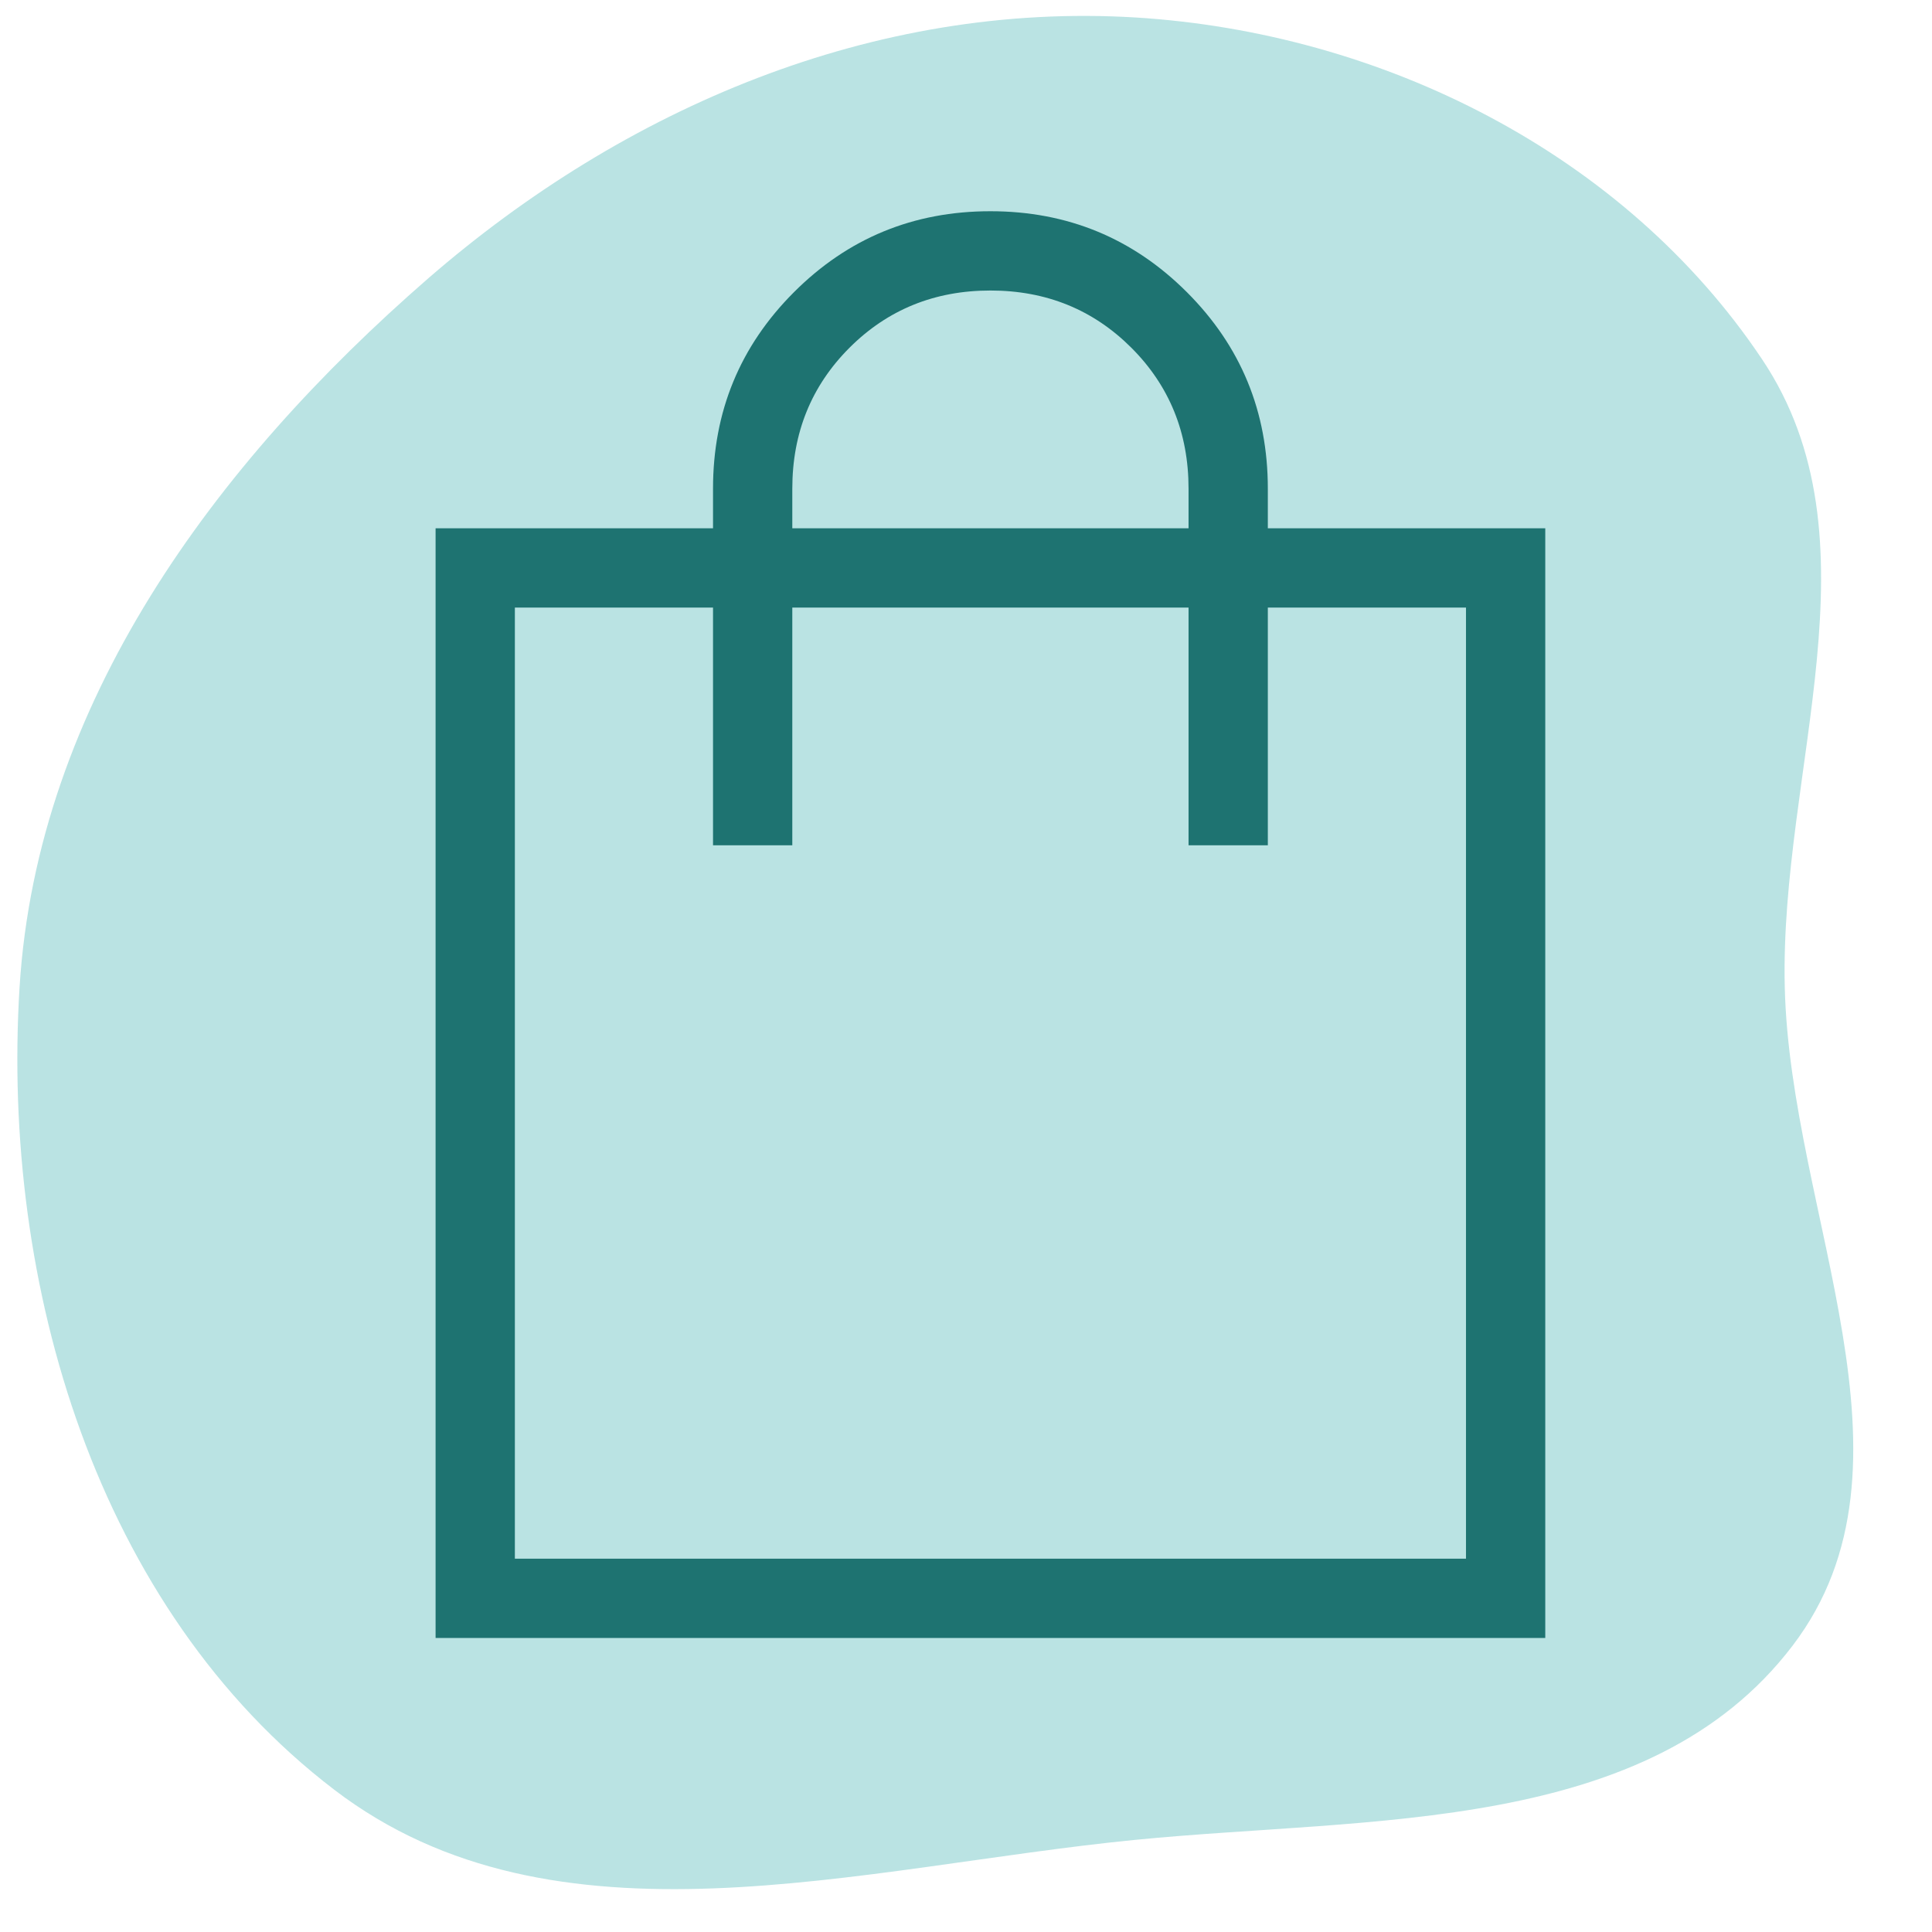
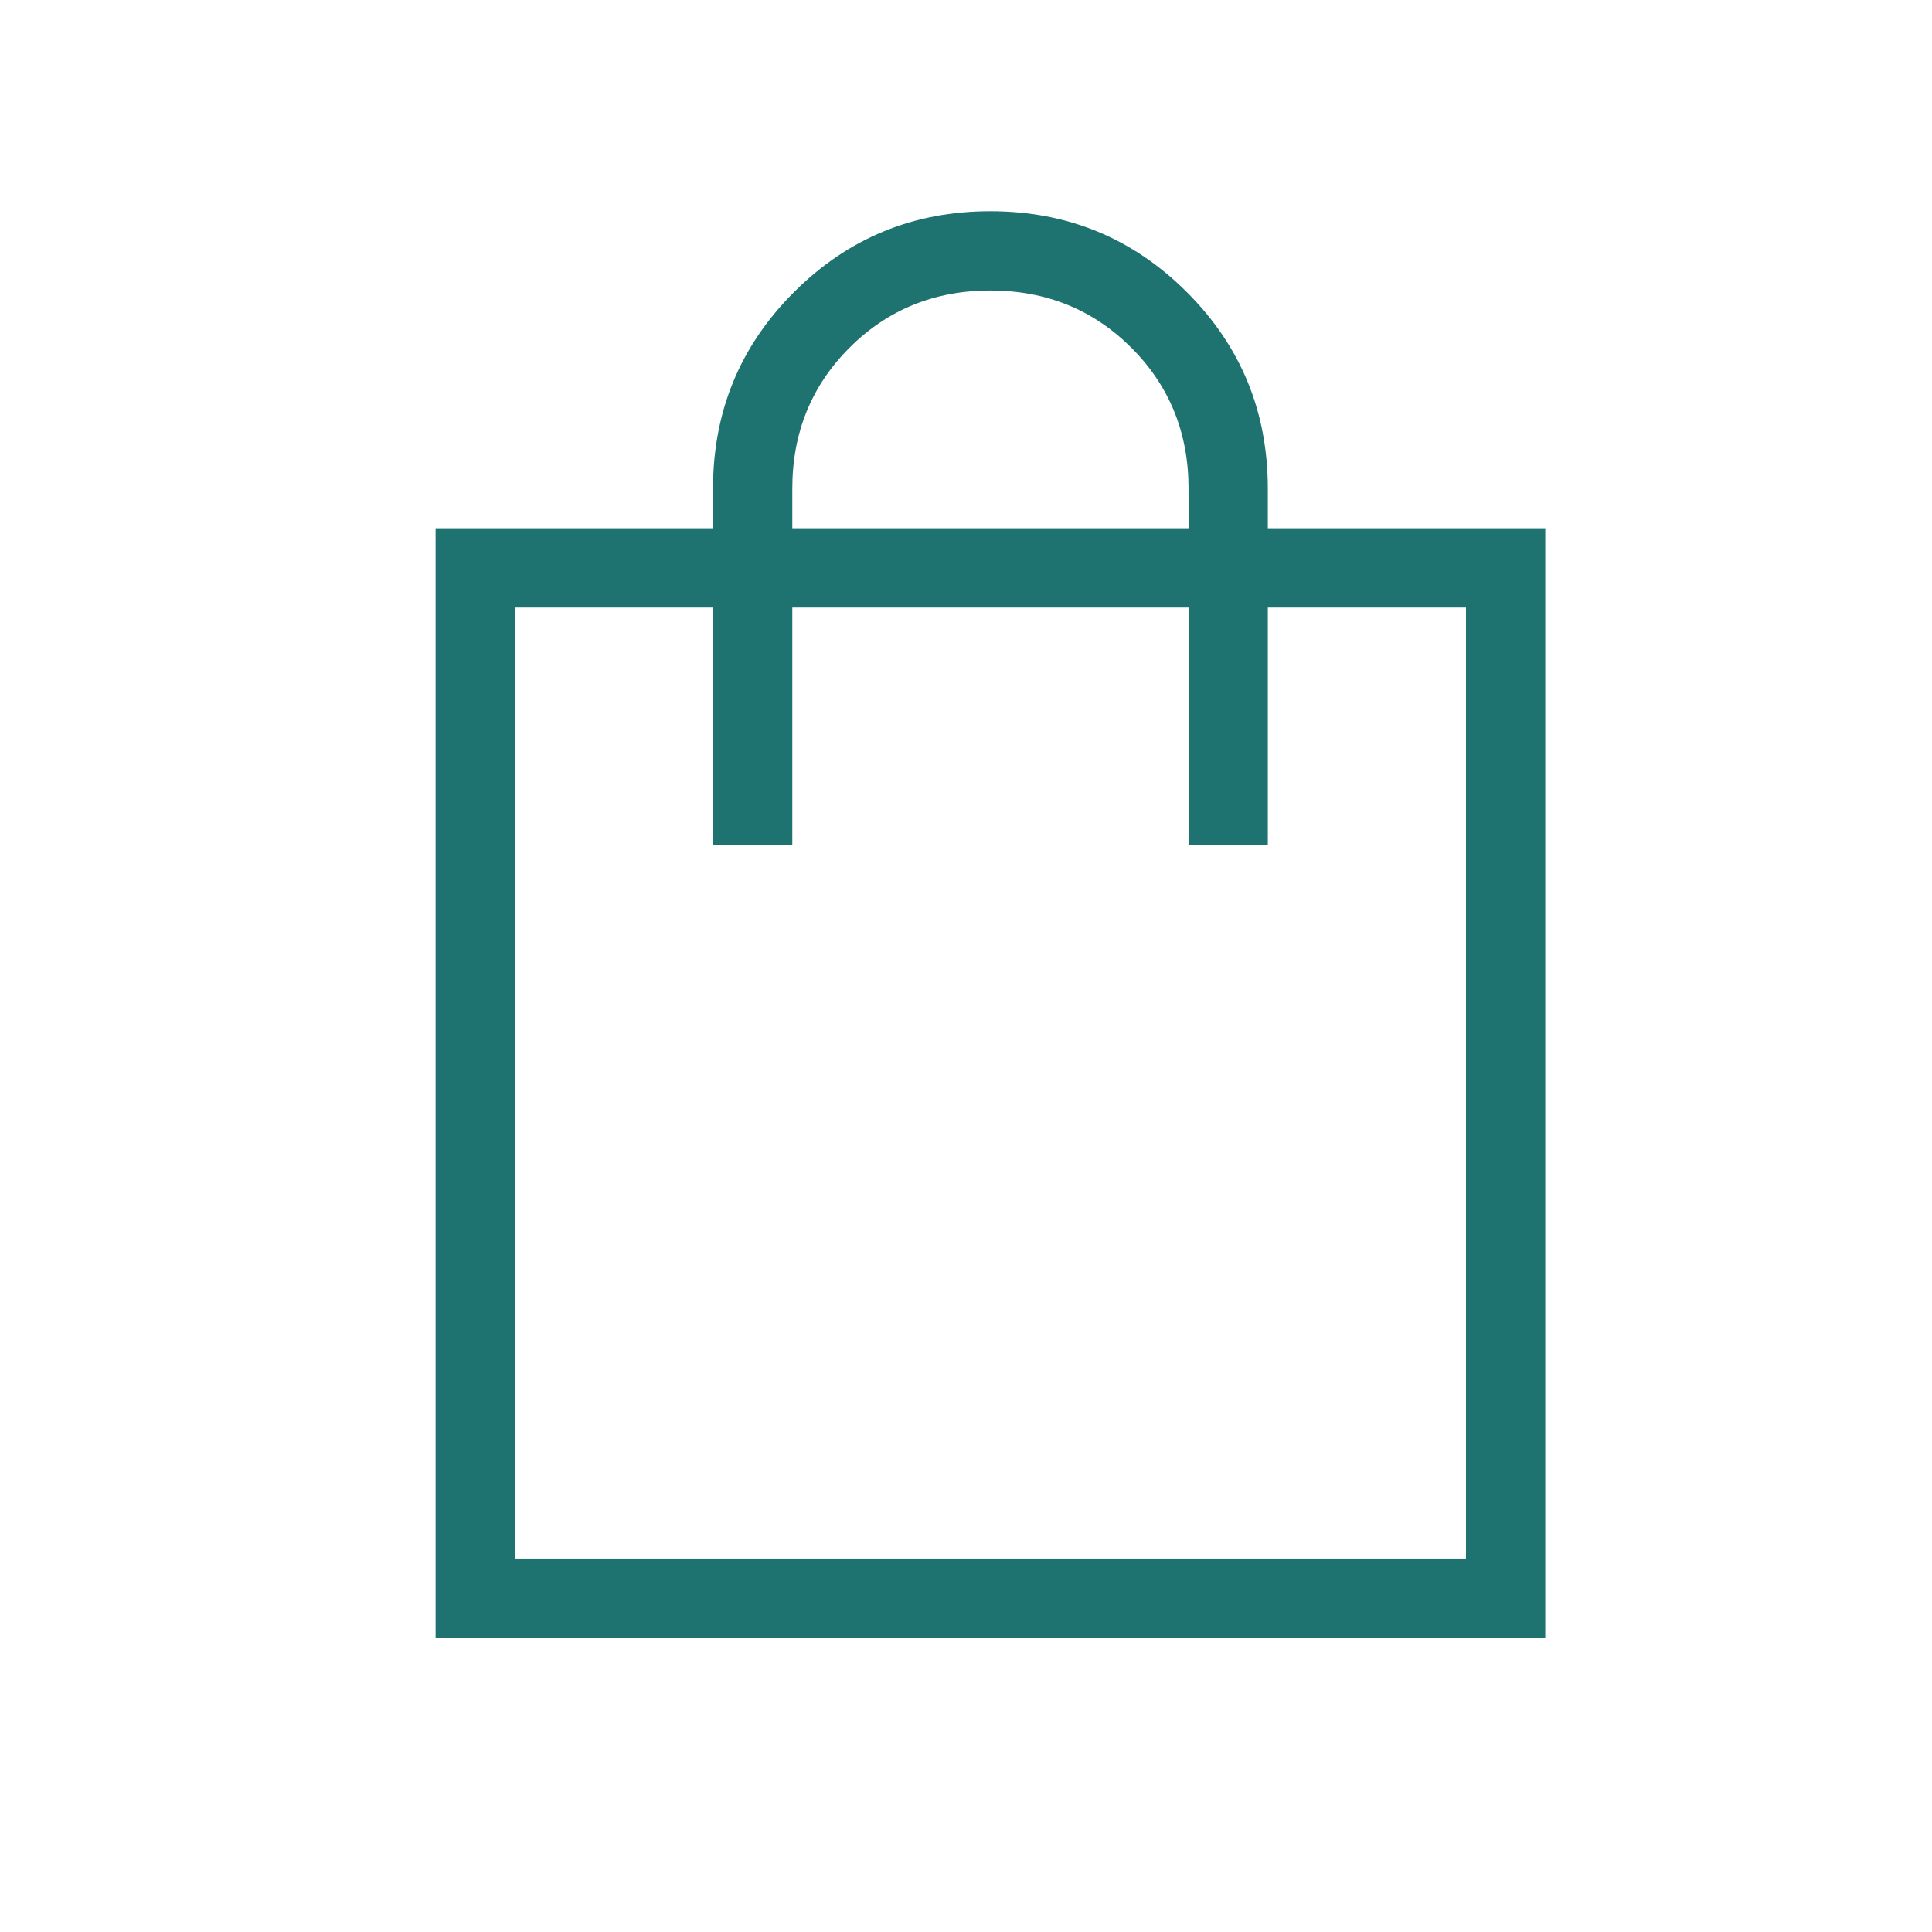
<svg xmlns="http://www.w3.org/2000/svg" width="140" zoomAndPan="magnify" viewBox="0 0 104.88 105" height="140" preserveAspectRatio="xMidYMid meet" version="1.0">
  <defs>
    <clipPath id="fd194d5a76">
-       <path d="M 0 0.059 L 101 0.059 L 101 103 L 0 103 Z M 0 0.059 " clip-rule="nonzero" />
-     </clipPath>
+       </clipPath>
  </defs>
  <g clip-path="url(#fd194d5a76)">
-     <path fill="#bae3e3" d="M 61.641 0.949 C 75.055 1.773 88.219 8.34 95.703 19.523 C 102.285 29.348 96.656 41.816 96.938 53.645 C 97.23 66.043 104.879 79.57 97.367 89.434 C 89.539 99.715 74.488 98.723 61.641 99.992 C 46.594 101.477 30.105 106.449 18.098 97.262 C 5.207 87.41 -0.004 69.848 1.004 53.645 C 1.961 38.27 11.586 25.242 23.203 15.137 C 33.926 5.824 47.469 0.094 61.641 0.949 Z M 61.641 0.949 " fill-opacity="1" fill-rule="evenodd" />
-   </g>
+     </g>
  <path fill="#1e7371" d="M 23.613 89.02 L 23.613 28.711 L 38.691 28.711 L 38.691 26.559 C 38.691 22.371 40.156 18.812 43.09 15.879 C 46.02 12.949 49.578 11.48 53.766 11.48 C 57.953 11.48 61.512 12.949 64.445 15.879 C 67.379 18.812 68.844 22.371 68.844 26.559 L 68.844 28.711 L 83.922 28.711 L 83.922 89.02 Z M 27.922 84.711 L 79.613 84.711 L 79.613 33.02 L 68.844 33.02 L 68.844 45.941 L 64.535 45.941 L 64.535 33.02 L 43 33.02 L 43 45.941 L 38.691 45.941 L 38.691 33.02 L 27.922 33.02 Z M 43 28.711 L 64.535 28.711 L 64.535 26.559 C 64.535 23.527 63.5 20.973 61.426 18.898 C 59.352 16.828 56.801 15.789 53.766 15.789 C 50.734 15.789 48.18 16.828 46.109 18.898 C 44.035 20.973 43 23.527 43 26.559 Z M 27.922 84.711 L 27.922 33.02 Z M 27.922 84.711 " fill-opacity="1" fill-rule="nonzero" />
</svg>